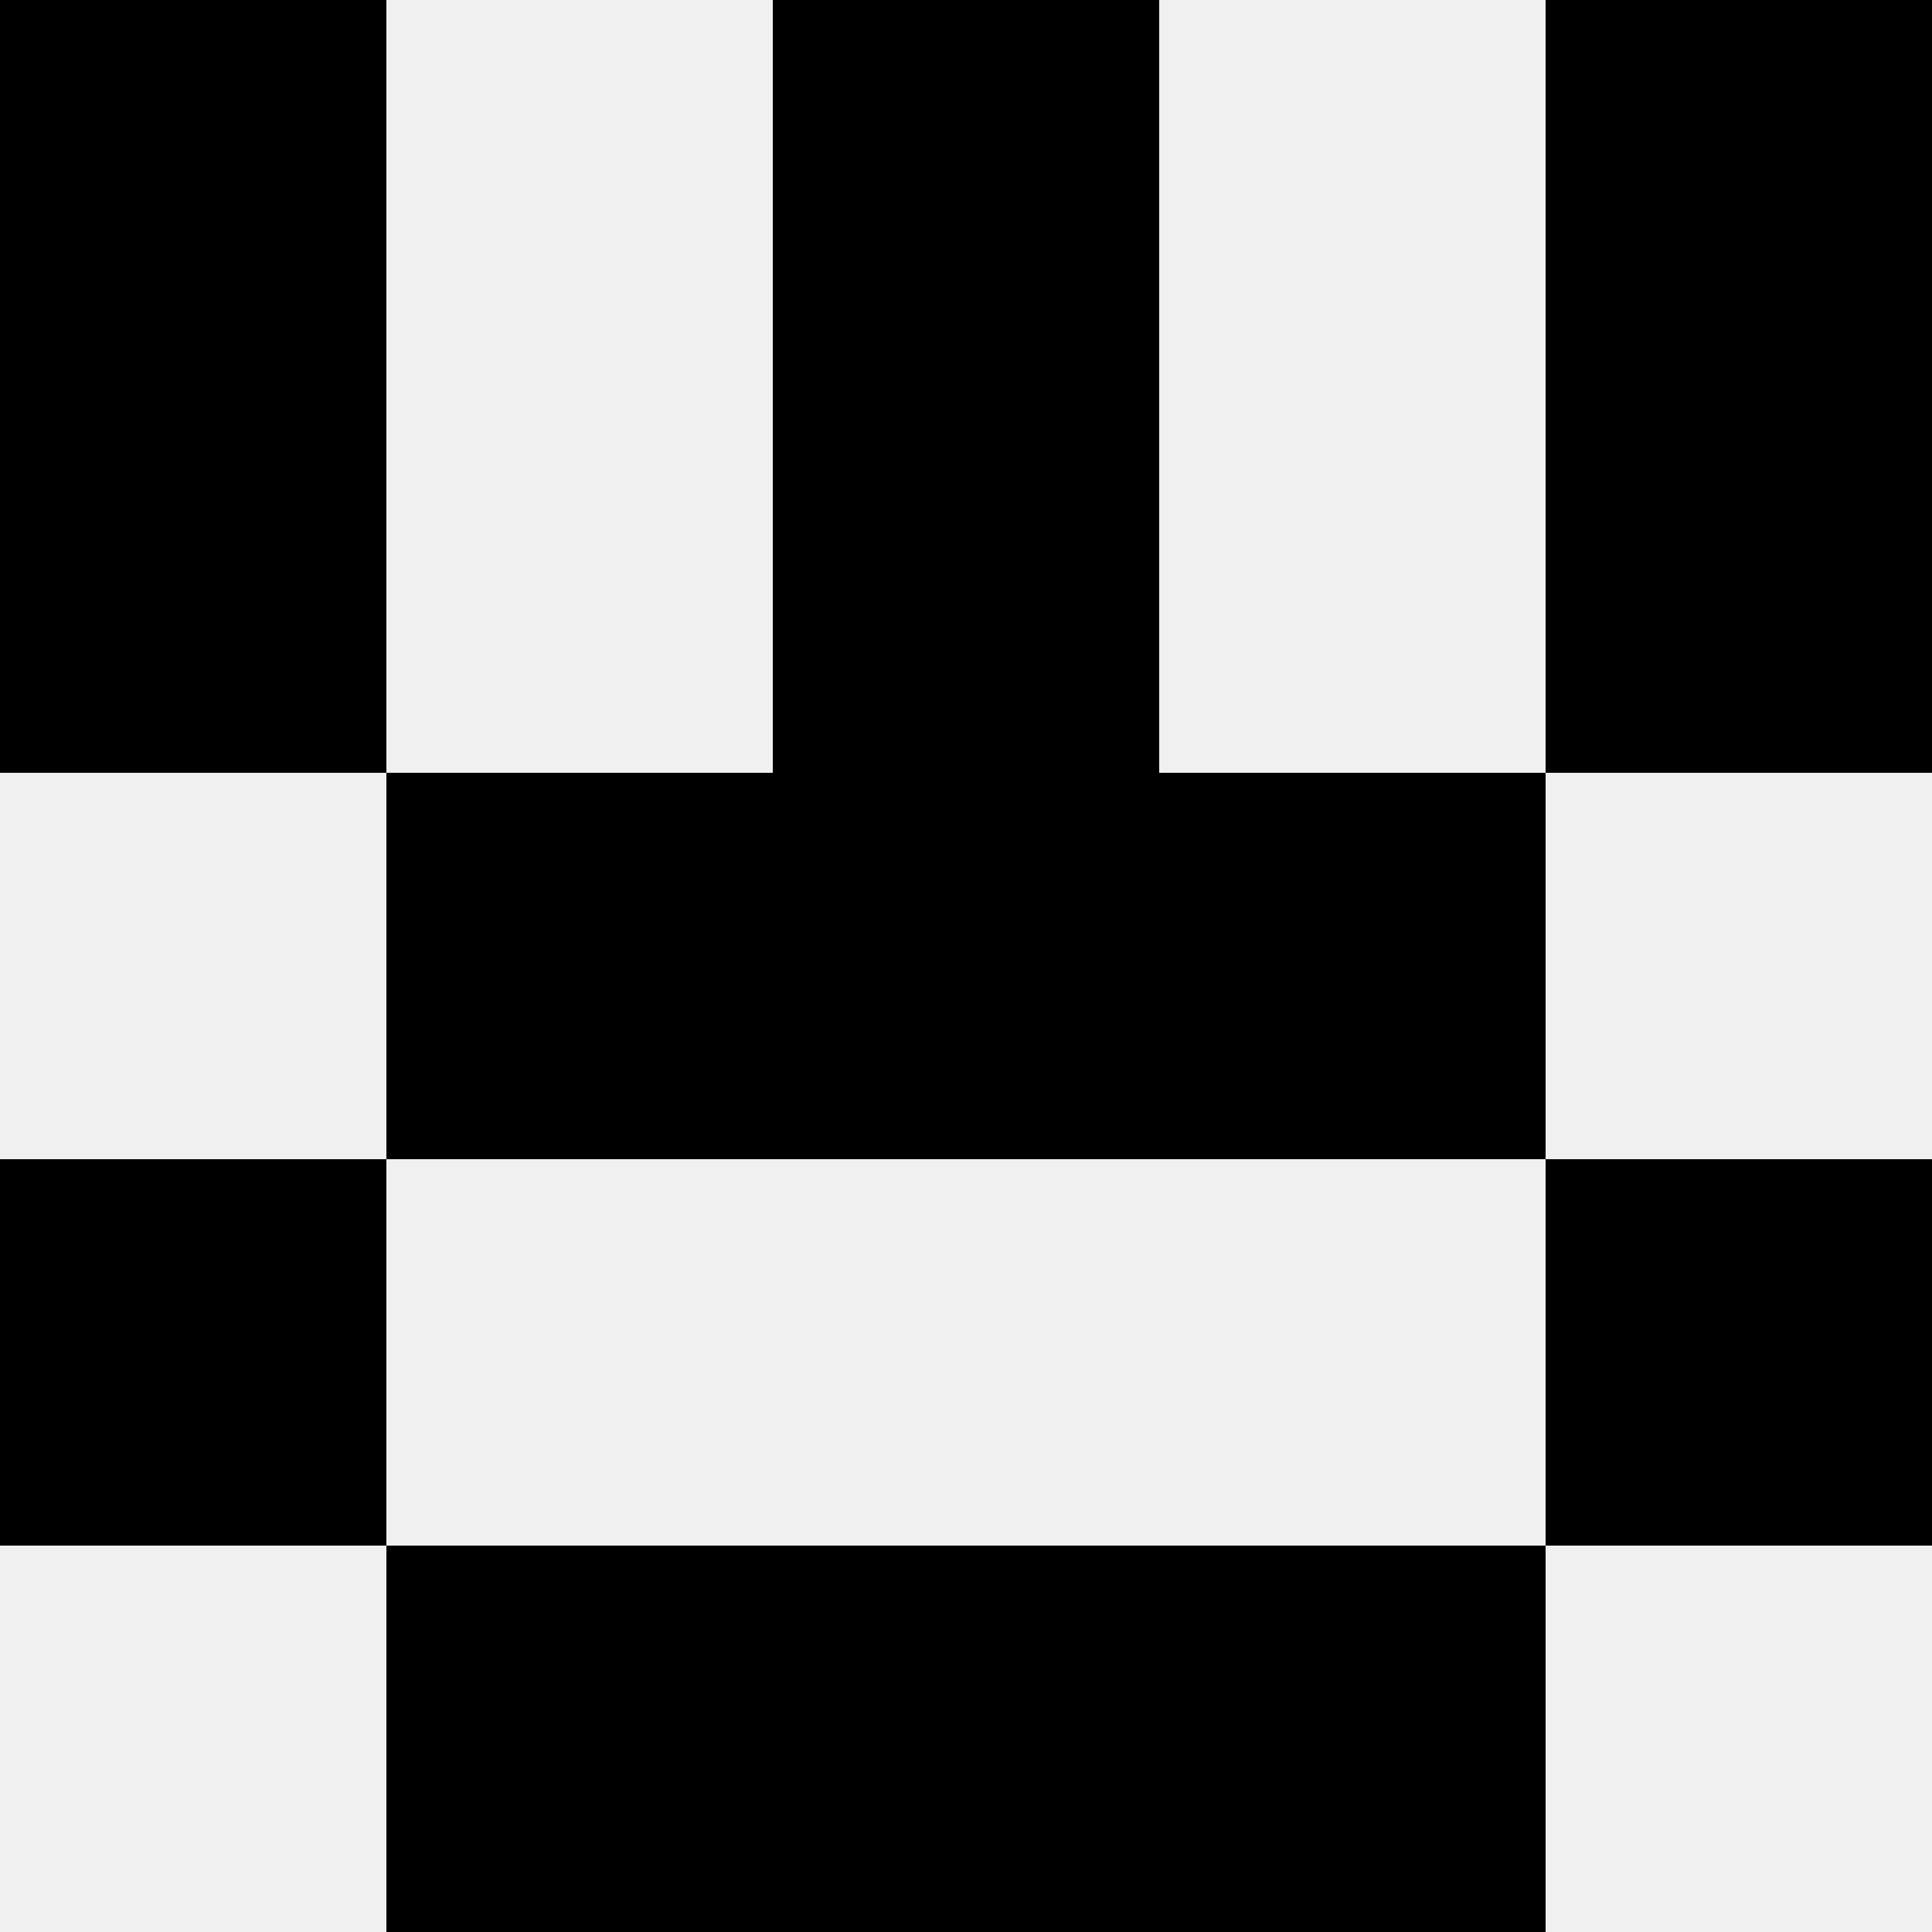
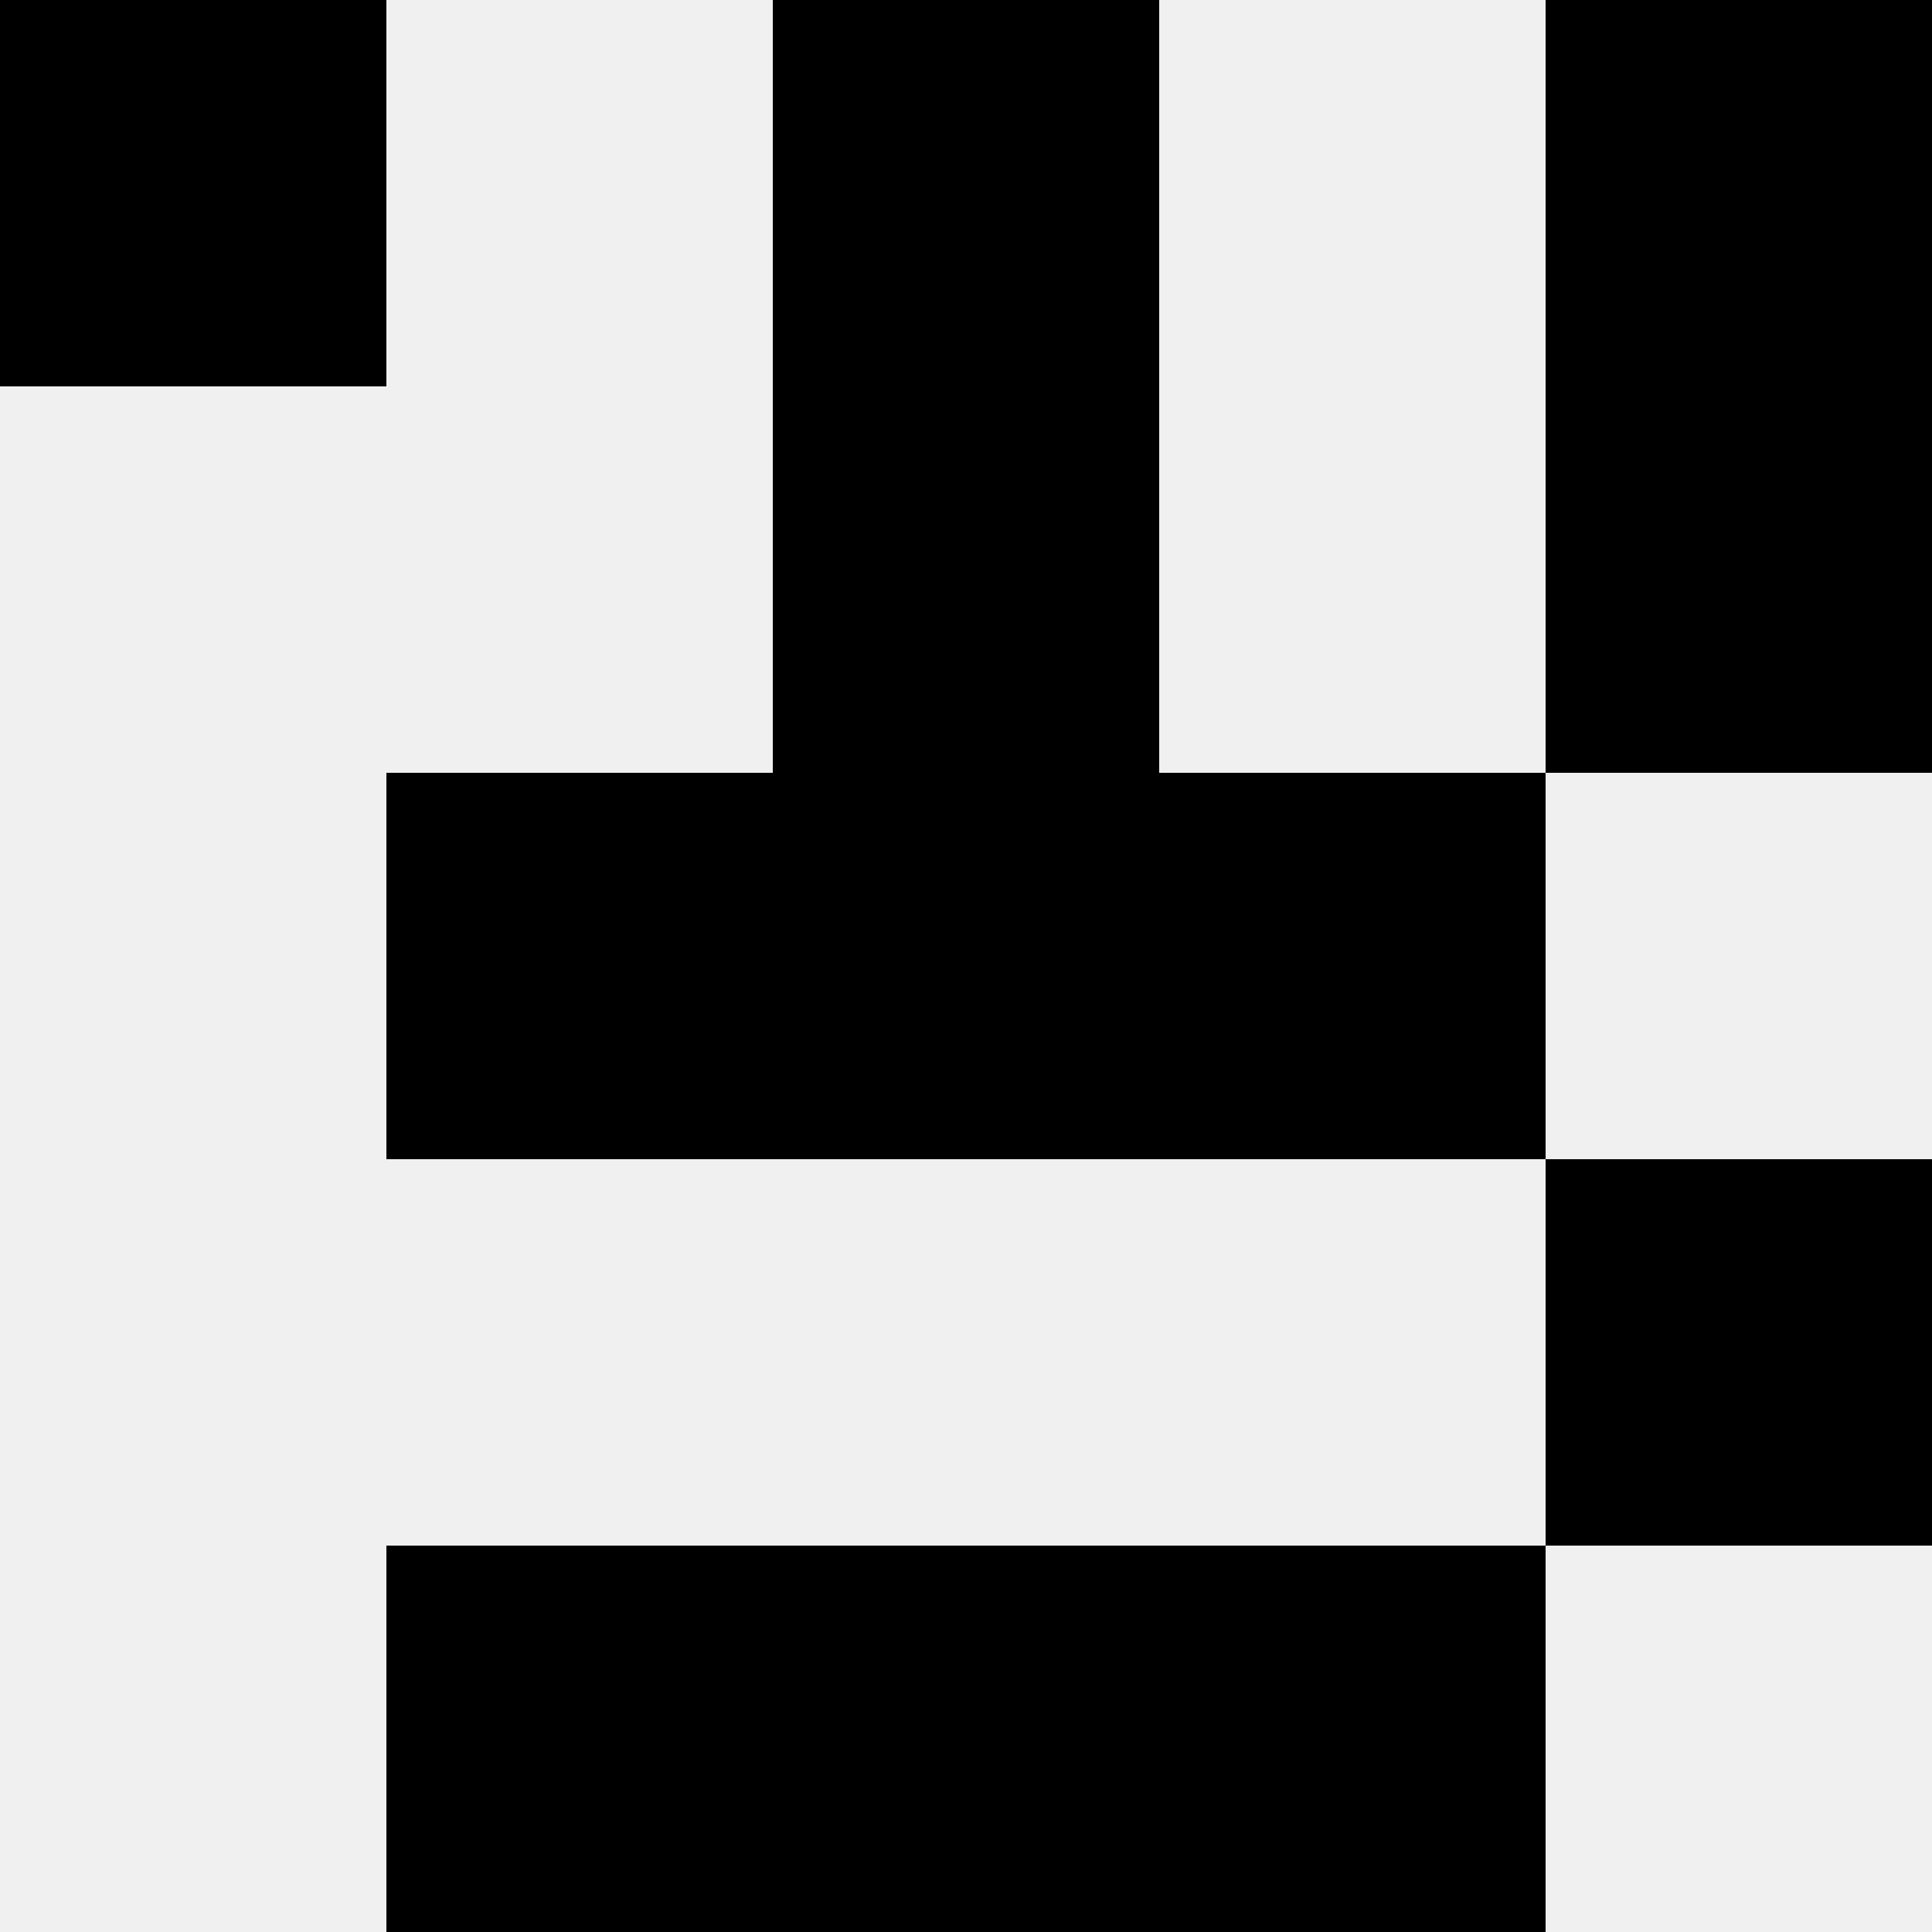
<svg xmlns="http://www.w3.org/2000/svg" width="80" height="80">
  <rect width="100%" height="100%" fill="#f0f0f0" />
  <rect x="0" y="0" width="16" height="16" fill="hsl(206, 70%, 50%)" />
  <rect x="64" y="0" width="16" height="16" fill="hsl(206, 70%, 50%)" />
  <rect x="32" y="0" width="16" height="16" fill="hsl(206, 70%, 50%)" />
  <rect x="32" y="0" width="16" height="16" fill="hsl(206, 70%, 50%)" />
-   <rect x="0" y="16" width="16" height="16" fill="hsl(206, 70%, 50%)" />
  <rect x="64" y="16" width="16" height="16" fill="hsl(206, 70%, 50%)" />
  <rect x="32" y="16" width="16" height="16" fill="hsl(206, 70%, 50%)" />
  <rect x="32" y="16" width="16" height="16" fill="hsl(206, 70%, 50%)" />
  <rect x="16" y="32" width="16" height="16" fill="hsl(206, 70%, 50%)" />
  <rect x="48" y="32" width="16" height="16" fill="hsl(206, 70%, 50%)" />
  <rect x="32" y="32" width="16" height="16" fill="hsl(206, 70%, 50%)" />
  <rect x="32" y="32" width="16" height="16" fill="hsl(206, 70%, 50%)" />
-   <rect x="0" y="48" width="16" height="16" fill="hsl(206, 70%, 50%)" />
  <rect x="64" y="48" width="16" height="16" fill="hsl(206, 70%, 50%)" />
  <rect x="16" y="64" width="16" height="16" fill="hsl(206, 70%, 50%)" />
  <rect x="48" y="64" width="16" height="16" fill="hsl(206, 70%, 50%)" />
  <rect x="32" y="64" width="16" height="16" fill="hsl(206, 70%, 50%)" />
  <rect x="32" y="64" width="16" height="16" fill="hsl(206, 70%, 50%)" />
</svg>